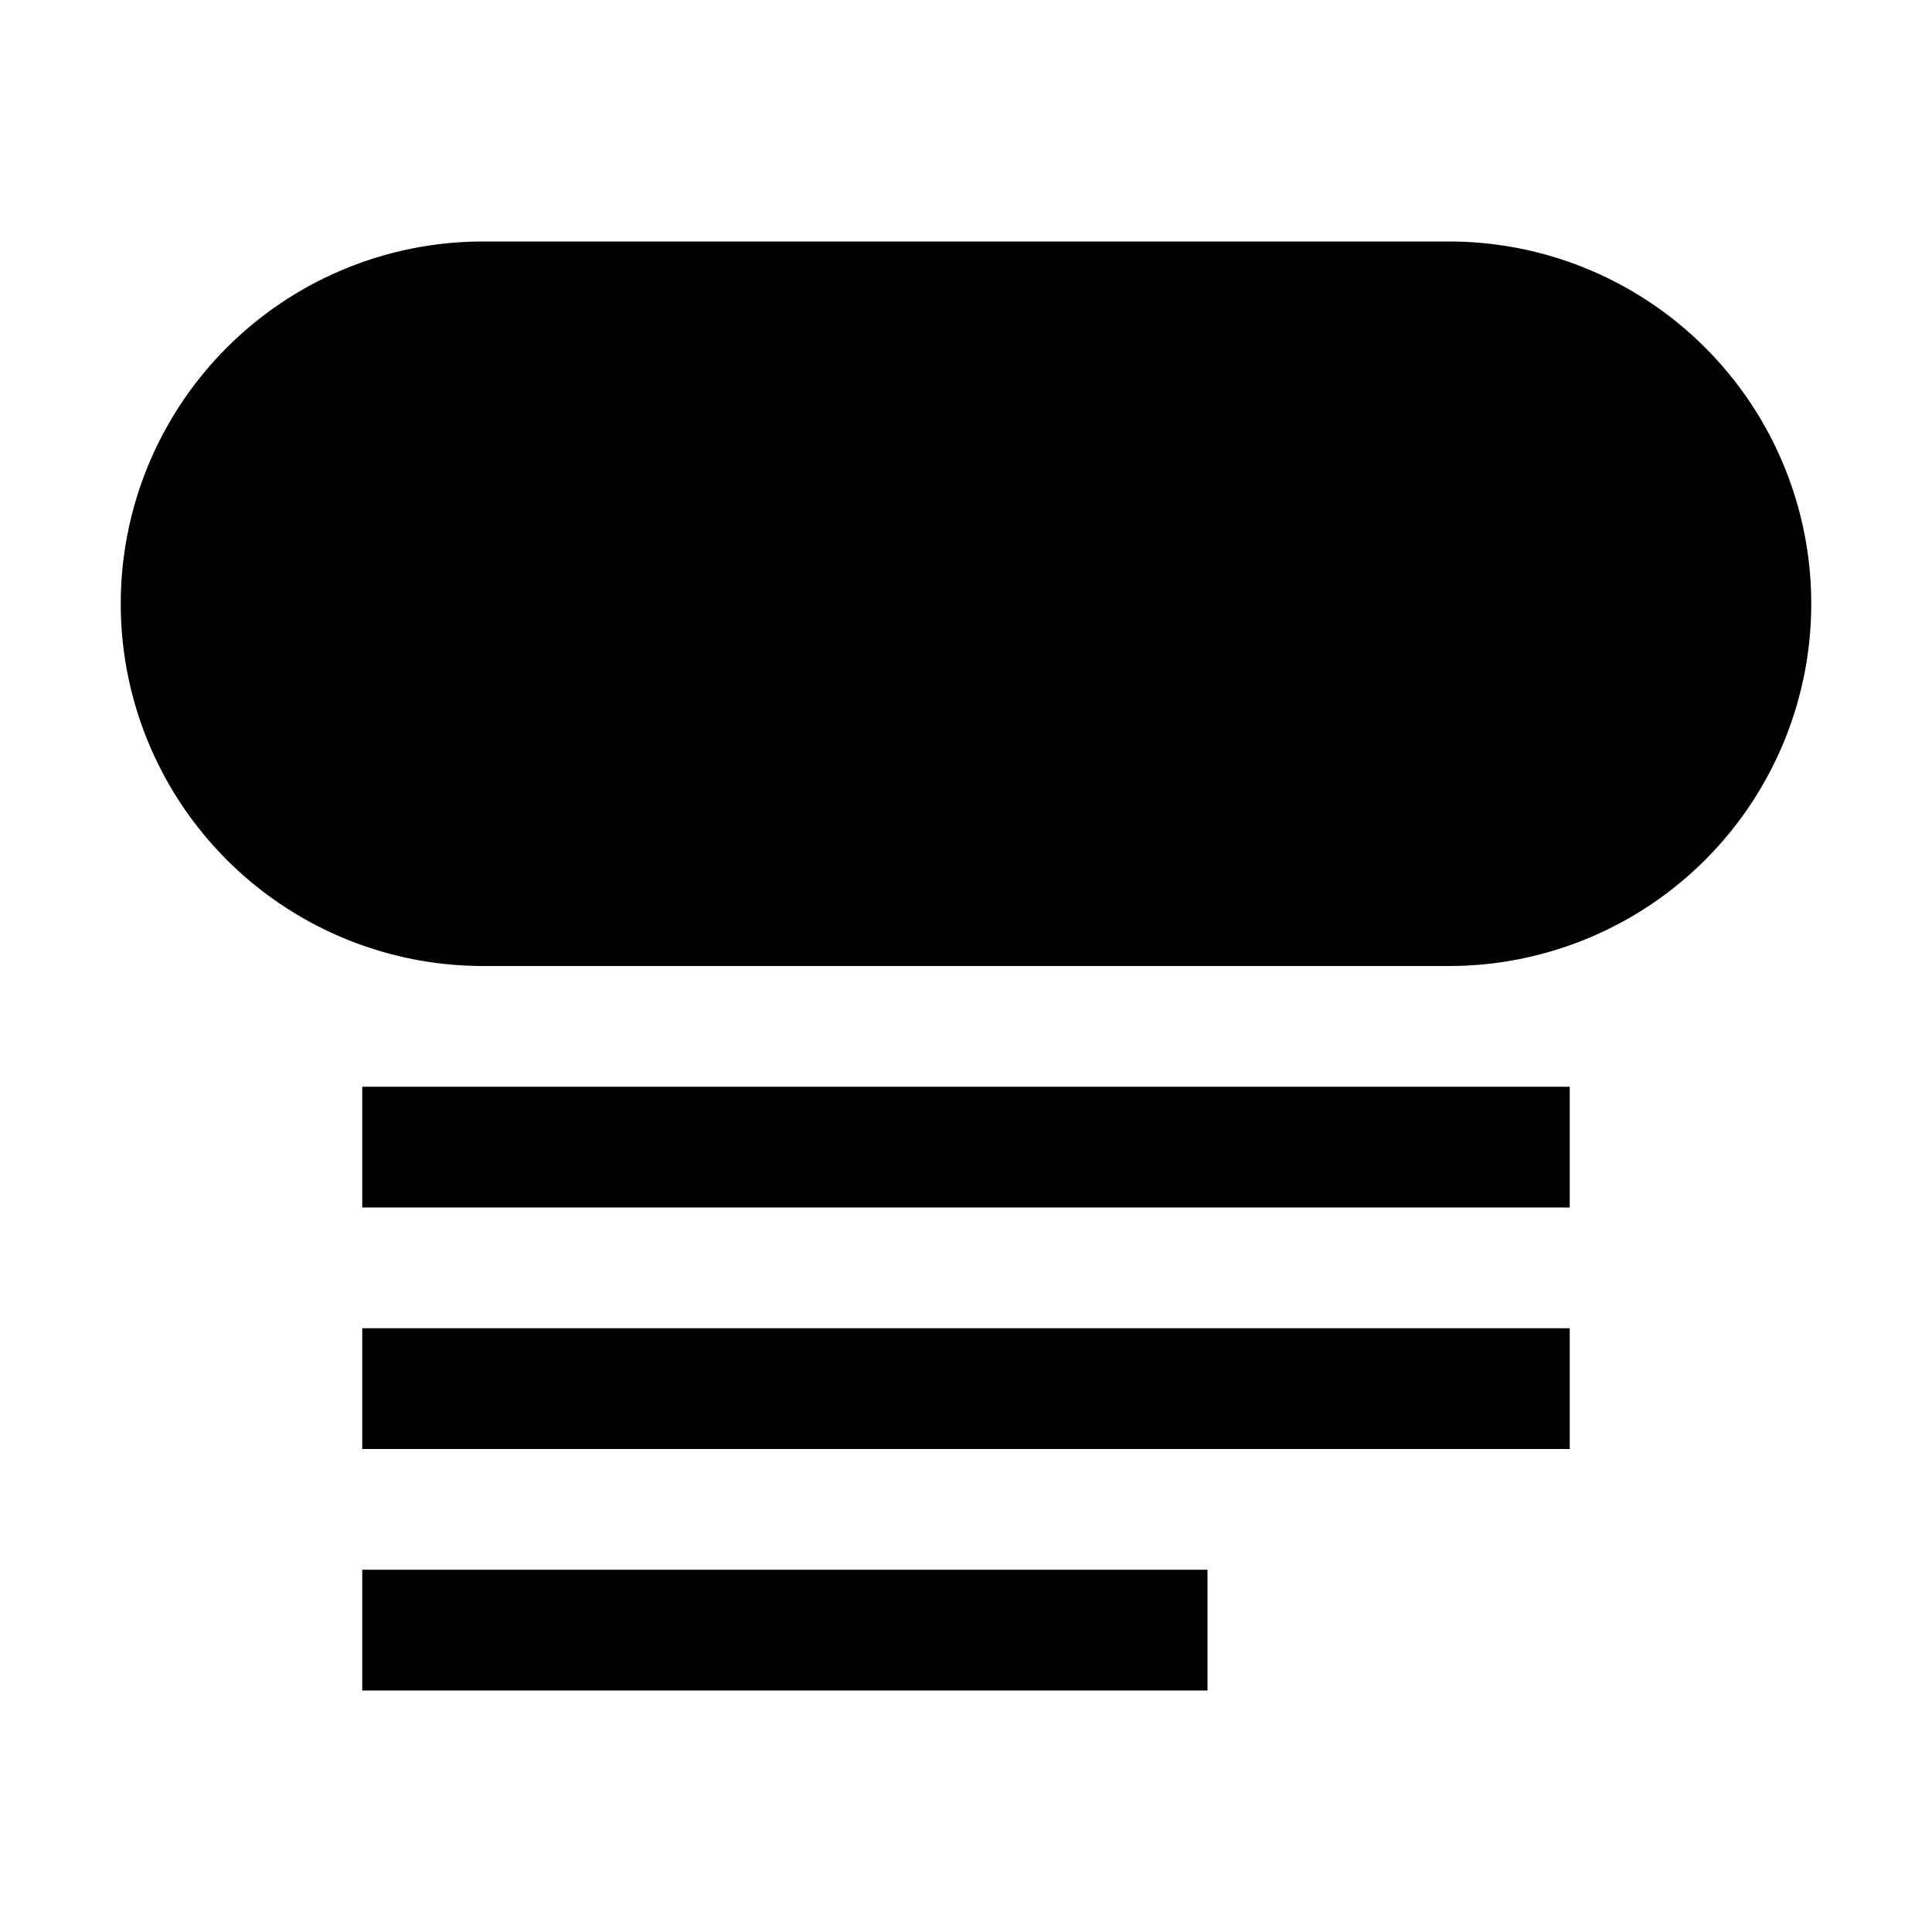
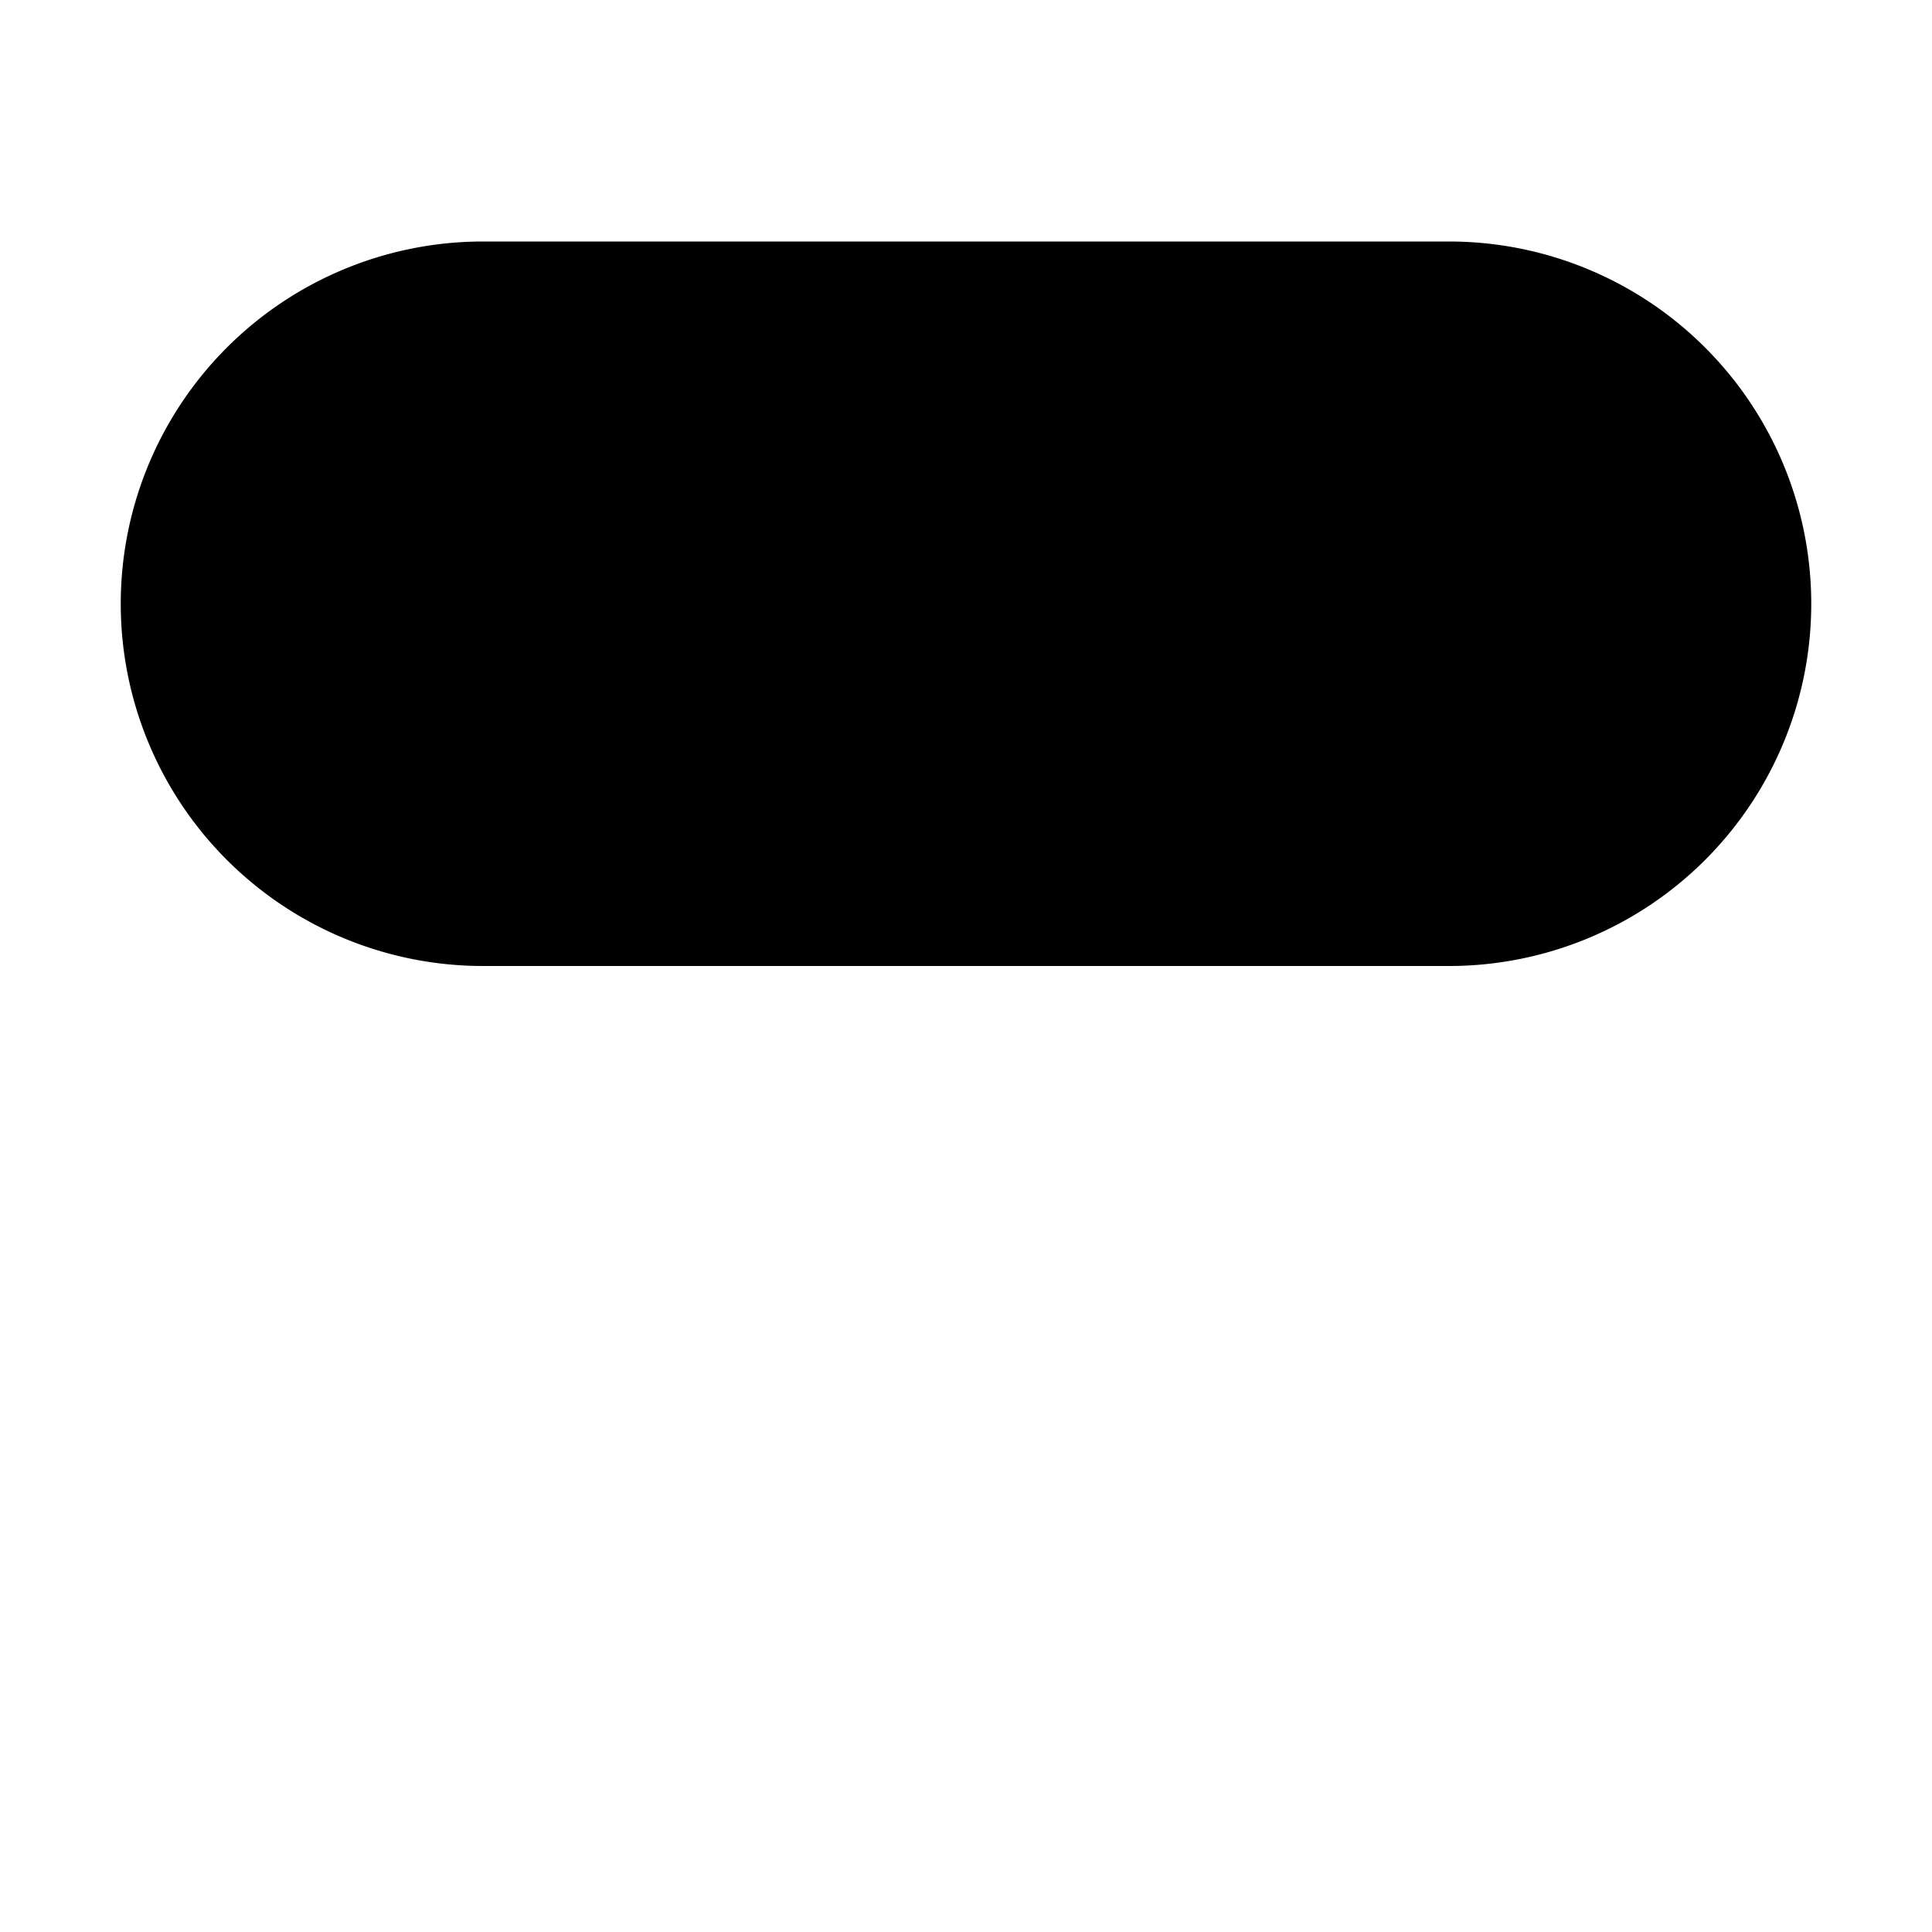
<svg xmlns="http://www.w3.org/2000/svg" width="48" height="48" fill="currentColor" class="bi bi-card-heading" viewBox="0 0 16 16">
  <path d="M14 4a2 2 0 0 1-2 2H4a2 2 0 1 1 0-4h8a2 2 0 0 1 2 2zM1 5a3 3 0 0 1 3-3h8a3 3 0 1 1 0 6H4a3 3 0 0 1-3-3z" />
-   <path d="M3 9h10v1H3V9zm0 2h10v1H3v-1zm0 2h7v1H3v-1z" />
</svg>